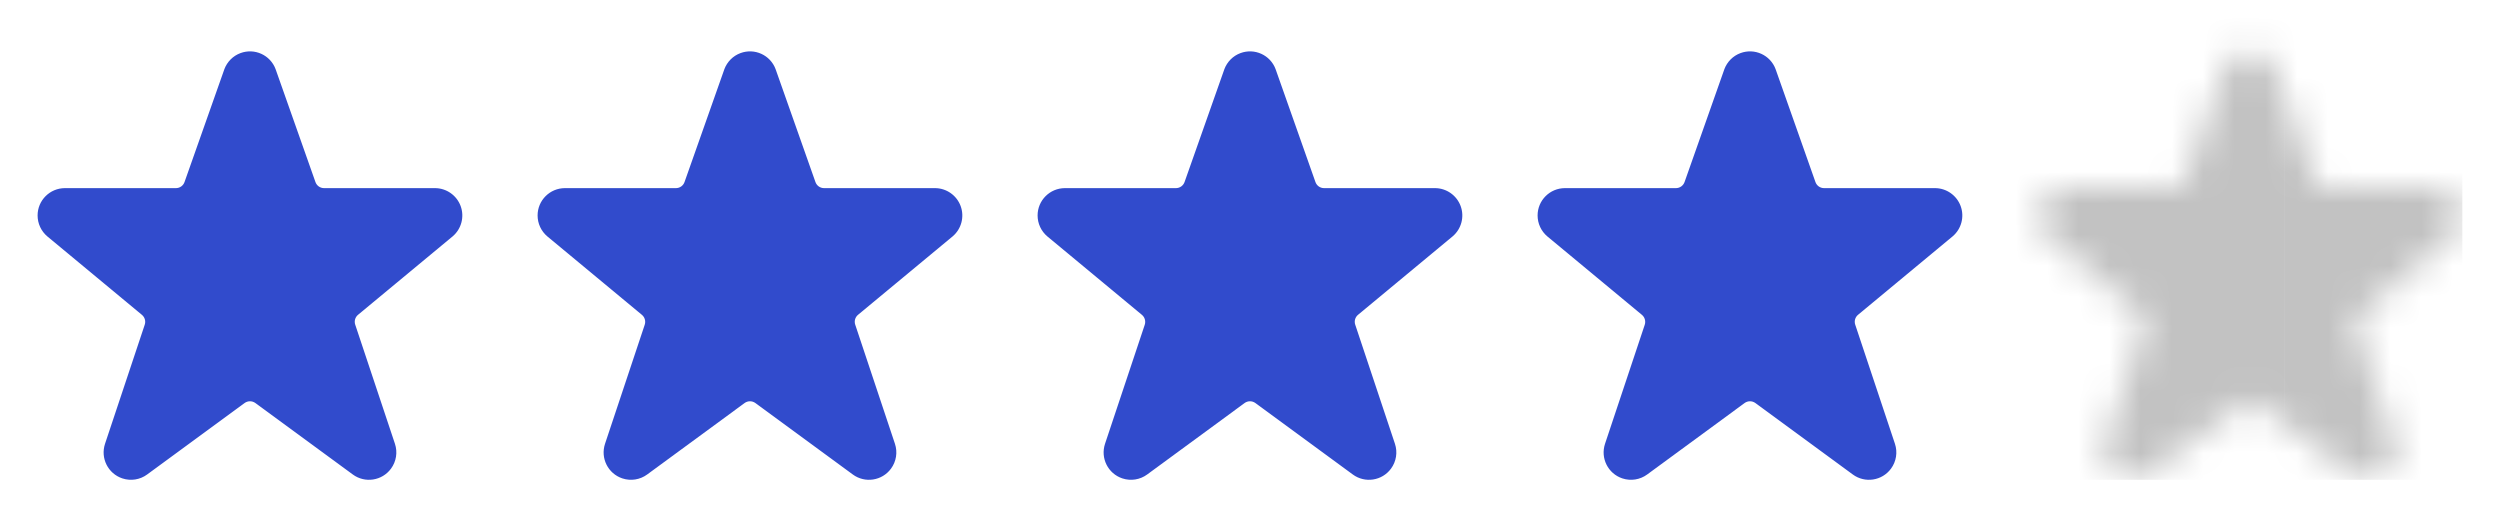
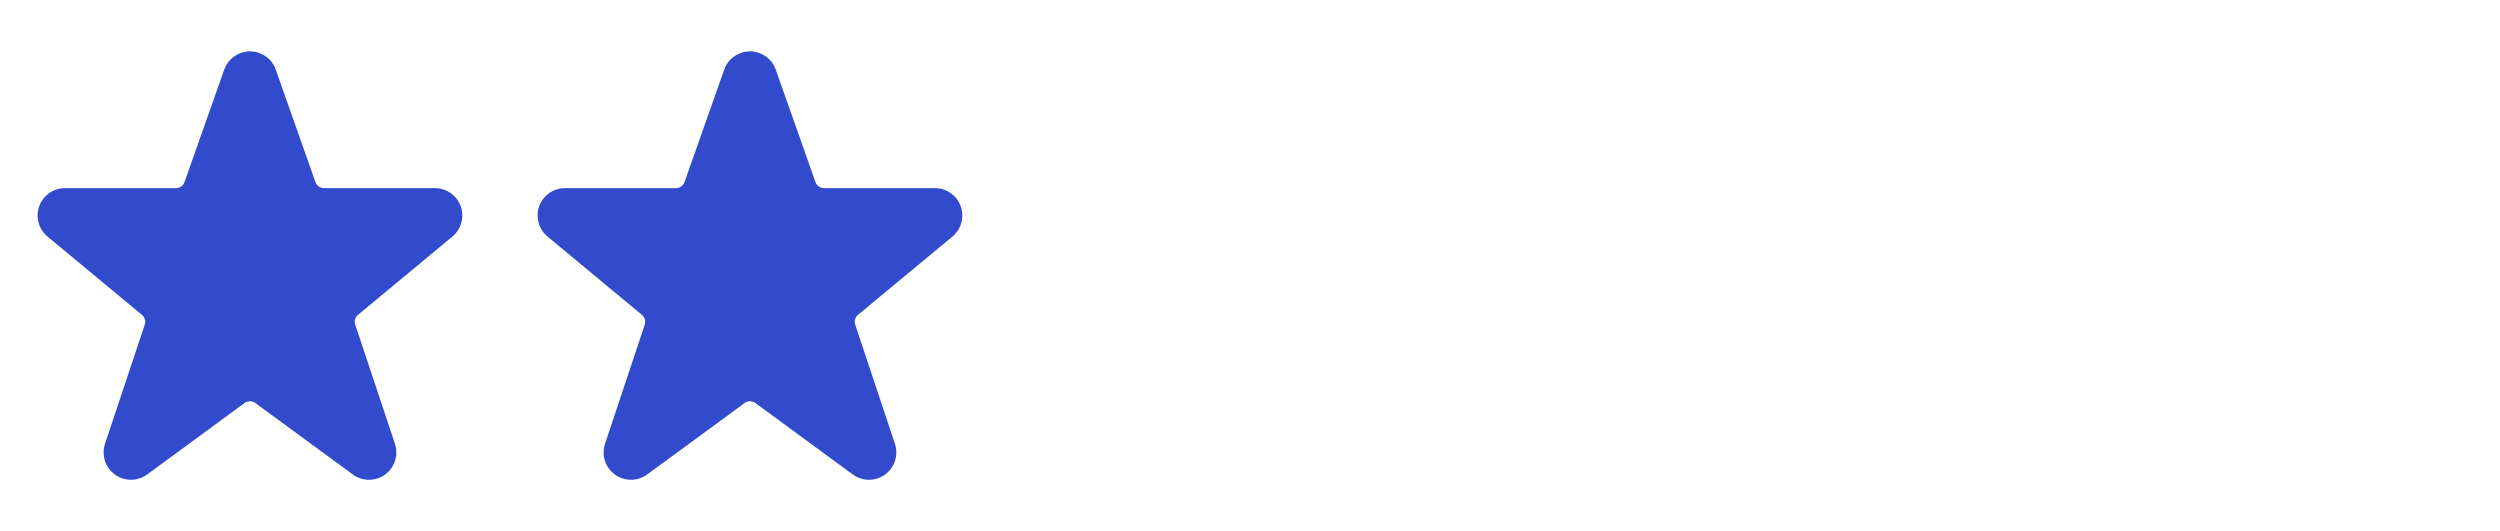
<svg xmlns="http://www.w3.org/2000/svg" width="80" height="17" viewBox="0 0 80 17" fill="none">
  <path d="M14.74 6.592C14.612 6.249 14.286 6.021 13.92 6.02H10.369C10.245 6.02 10.135 5.942 10.094 5.825L8.819 2.213C8.65 1.76 8.146 1.53 7.693 1.7C7.456 1.788 7.269 1.976 7.18 2.213L7.177 2.222L5.905 5.825C5.864 5.942 5.754 6.02 5.631 6.02H2.079C1.596 6.02 1.203 6.411 1.203 6.895C1.203 7.154 1.318 7.4 1.517 7.567L4.541 10.075C4.634 10.152 4.67 10.278 4.631 10.392L3.361 14.201C3.208 14.66 3.456 15.155 3.914 15.308C4.184 15.398 4.48 15.352 4.708 15.184L7.827 12.897C7.93 12.822 8.069 12.822 8.172 12.897L11.289 15.183C11.678 15.47 12.226 15.386 12.512 14.997C12.681 14.768 12.728 14.471 12.638 14.201L11.367 10.389C11.329 10.275 11.365 10.149 11.458 10.073L14.488 7.561C14.766 7.323 14.867 6.936 14.74 6.592L14.74 6.592Z" fill="#314BCC" />
  <path d="M30.74 6.592C30.612 6.249 30.286 6.021 29.92 6.02H26.369C26.245 6.02 26.135 5.942 26.094 5.825L24.819 2.213C24.65 1.76 24.146 1.53 23.693 1.7C23.456 1.788 23.269 1.976 23.18 2.213L23.177 2.222L21.905 5.825C21.864 5.942 21.754 6.02 21.631 6.02H18.079C17.596 6.02 17.203 6.411 17.203 6.895C17.203 7.154 17.318 7.4 17.517 7.567L20.541 10.075C20.634 10.152 20.669 10.278 20.631 10.392L19.361 14.201C19.208 14.66 19.456 15.155 19.914 15.308C20.184 15.398 20.48 15.352 20.709 15.184L23.827 12.897C23.93 12.822 24.069 12.822 24.172 12.897L27.289 15.183C27.678 15.47 28.226 15.386 28.512 14.997C28.681 14.768 28.728 14.471 28.638 14.201L27.367 10.389C27.329 10.275 27.365 10.149 27.458 10.073L30.488 7.561C30.766 7.323 30.867 6.936 30.74 6.592L30.74 6.592Z" fill="#314BCC" />
-   <path d="M46.74 6.592C46.612 6.249 46.286 6.021 45.92 6.02H42.369C42.245 6.02 42.135 5.942 42.094 5.825L40.819 2.213C40.65 1.76 40.146 1.53 39.693 1.7C39.456 1.788 39.269 1.976 39.18 2.213L39.177 2.222L37.906 5.825C37.864 5.942 37.754 6.02 37.631 6.02H34.079C33.596 6.02 33.203 6.411 33.203 6.895C33.203 7.154 33.318 7.4 33.517 7.567L36.541 10.075C36.634 10.152 36.669 10.278 36.632 10.392L35.361 14.201C35.208 14.66 35.456 15.155 35.914 15.308C36.184 15.398 36.48 15.352 36.709 15.184L39.827 12.897C39.93 12.822 40.069 12.822 40.172 12.897L43.289 15.183C43.678 15.47 44.226 15.386 44.512 14.997C44.681 14.768 44.728 14.471 44.638 14.201L43.367 10.389C43.329 10.275 43.365 10.149 43.458 10.073L46.487 7.561C46.766 7.323 46.867 6.936 46.74 6.592L46.74 6.592Z" fill="#314BCC" />
-   <path d="M62.74 6.592C62.612 6.249 62.286 6.021 61.92 6.02H58.369C58.245 6.02 58.135 5.942 58.094 5.825L56.819 2.213C56.65 1.76 56.146 1.53 55.693 1.7C55.456 1.788 55.269 1.976 55.18 2.213L55.177 2.222L53.906 5.825C53.864 5.942 53.754 6.02 53.631 6.02H50.079C49.596 6.02 49.203 6.411 49.203 6.895C49.203 7.154 49.318 7.4 49.517 7.567L52.541 10.075C52.634 10.152 52.669 10.278 52.632 10.392L51.361 14.201C51.208 14.66 51.456 15.155 51.914 15.308C52.184 15.398 52.48 15.352 52.709 15.184L55.827 12.897C55.93 12.822 56.069 12.822 56.172 12.897L59.289 15.183C59.678 15.47 60.226 15.386 60.512 14.997C60.681 14.768 60.728 14.471 60.638 14.201L59.367 10.389C59.329 10.275 59.365 10.149 59.458 10.073L62.487 7.561C62.766 7.323 62.867 6.936 62.74 6.592L62.74 6.592Z" fill="#314BCC" />
  <g clip-path="url(#clip0_9929_35500)">
    <mask id="mask0_9929_35500" style="mask-type:alpha" maskUnits="userSpaceOnUse" x="64" y="0" width="16" height="17">
-       <path d="M78.74 6.592C78.612 6.249 78.286 6.021 77.92 6.02H74.369C74.245 6.02 74.135 5.942 74.094 5.825L72.819 2.213C72.65 1.76 72.146 1.53 71.693 1.7C71.456 1.788 71.269 1.976 71.18 2.213L71.177 2.222L69.906 5.825C69.864 5.942 69.754 6.02 69.631 6.02H66.079C65.596 6.02 65.204 6.411 65.203 6.895C65.203 7.154 65.318 7.4 65.517 7.567L68.541 10.075C68.634 10.152 68.669 10.278 68.632 10.392L67.361 14.201C67.208 14.66 67.456 15.155 67.914 15.308C68.184 15.398 68.48 15.352 68.709 15.184L71.827 12.897C71.93 12.822 72.069 12.822 72.172 12.897L75.289 15.183C75.678 15.47 76.226 15.386 76.512 14.997C76.681 14.768 76.728 14.471 76.638 14.201L75.367 10.389C75.329 10.275 75.365 10.149 75.458 10.073L78.487 7.561C78.766 7.323 78.867 6.936 78.74 6.592L78.74 6.592Z" fill="#314BCC" />
+       <path d="M78.74 6.592C78.612 6.249 78.286 6.021 77.92 6.02H74.369C74.245 6.02 74.135 5.942 74.094 5.825L72.819 2.213C72.65 1.76 72.146 1.53 71.693 1.7C71.456 1.788 71.269 1.976 71.18 2.213L71.177 2.222L69.906 5.825C69.864 5.942 69.754 6.02 69.631 6.02H66.079C65.596 6.02 65.204 6.411 65.203 6.895C65.203 7.154 65.318 7.4 65.517 7.567L68.541 10.075C68.634 10.152 68.669 10.278 68.632 10.392L67.361 14.201C67.208 14.66 67.456 15.155 67.914 15.308C68.184 15.398 68.48 15.352 68.709 15.184L71.827 12.897L75.289 15.183C75.678 15.47 76.226 15.386 76.512 14.997C76.681 14.768 76.728 14.471 76.638 14.201L75.367 10.389C75.329 10.275 75.365 10.149 75.458 10.073L78.487 7.561C78.766 7.323 78.867 6.936 78.74 6.592L78.74 6.592Z" fill="#314BCC" />
    </mask>
    <g mask="url(#mask0_9929_35500)">
-       <rect x="64" y="-0.615" width="9.096" height="15.968" fill="black" fill-opacity="0.24" />
-       <rect x="73.096" y="-0.615" width="5.699" height="15.968" fill="black" fill-opacity="0.24" />
-     </g>
+       </g>
  </g>
  <defs>
    <clipPath id="clip0_9929_35500">
      <rect width="16" height="16" fill="white" transform="translate(64 0.5)" />
    </clipPath>
  </defs>
</svg>